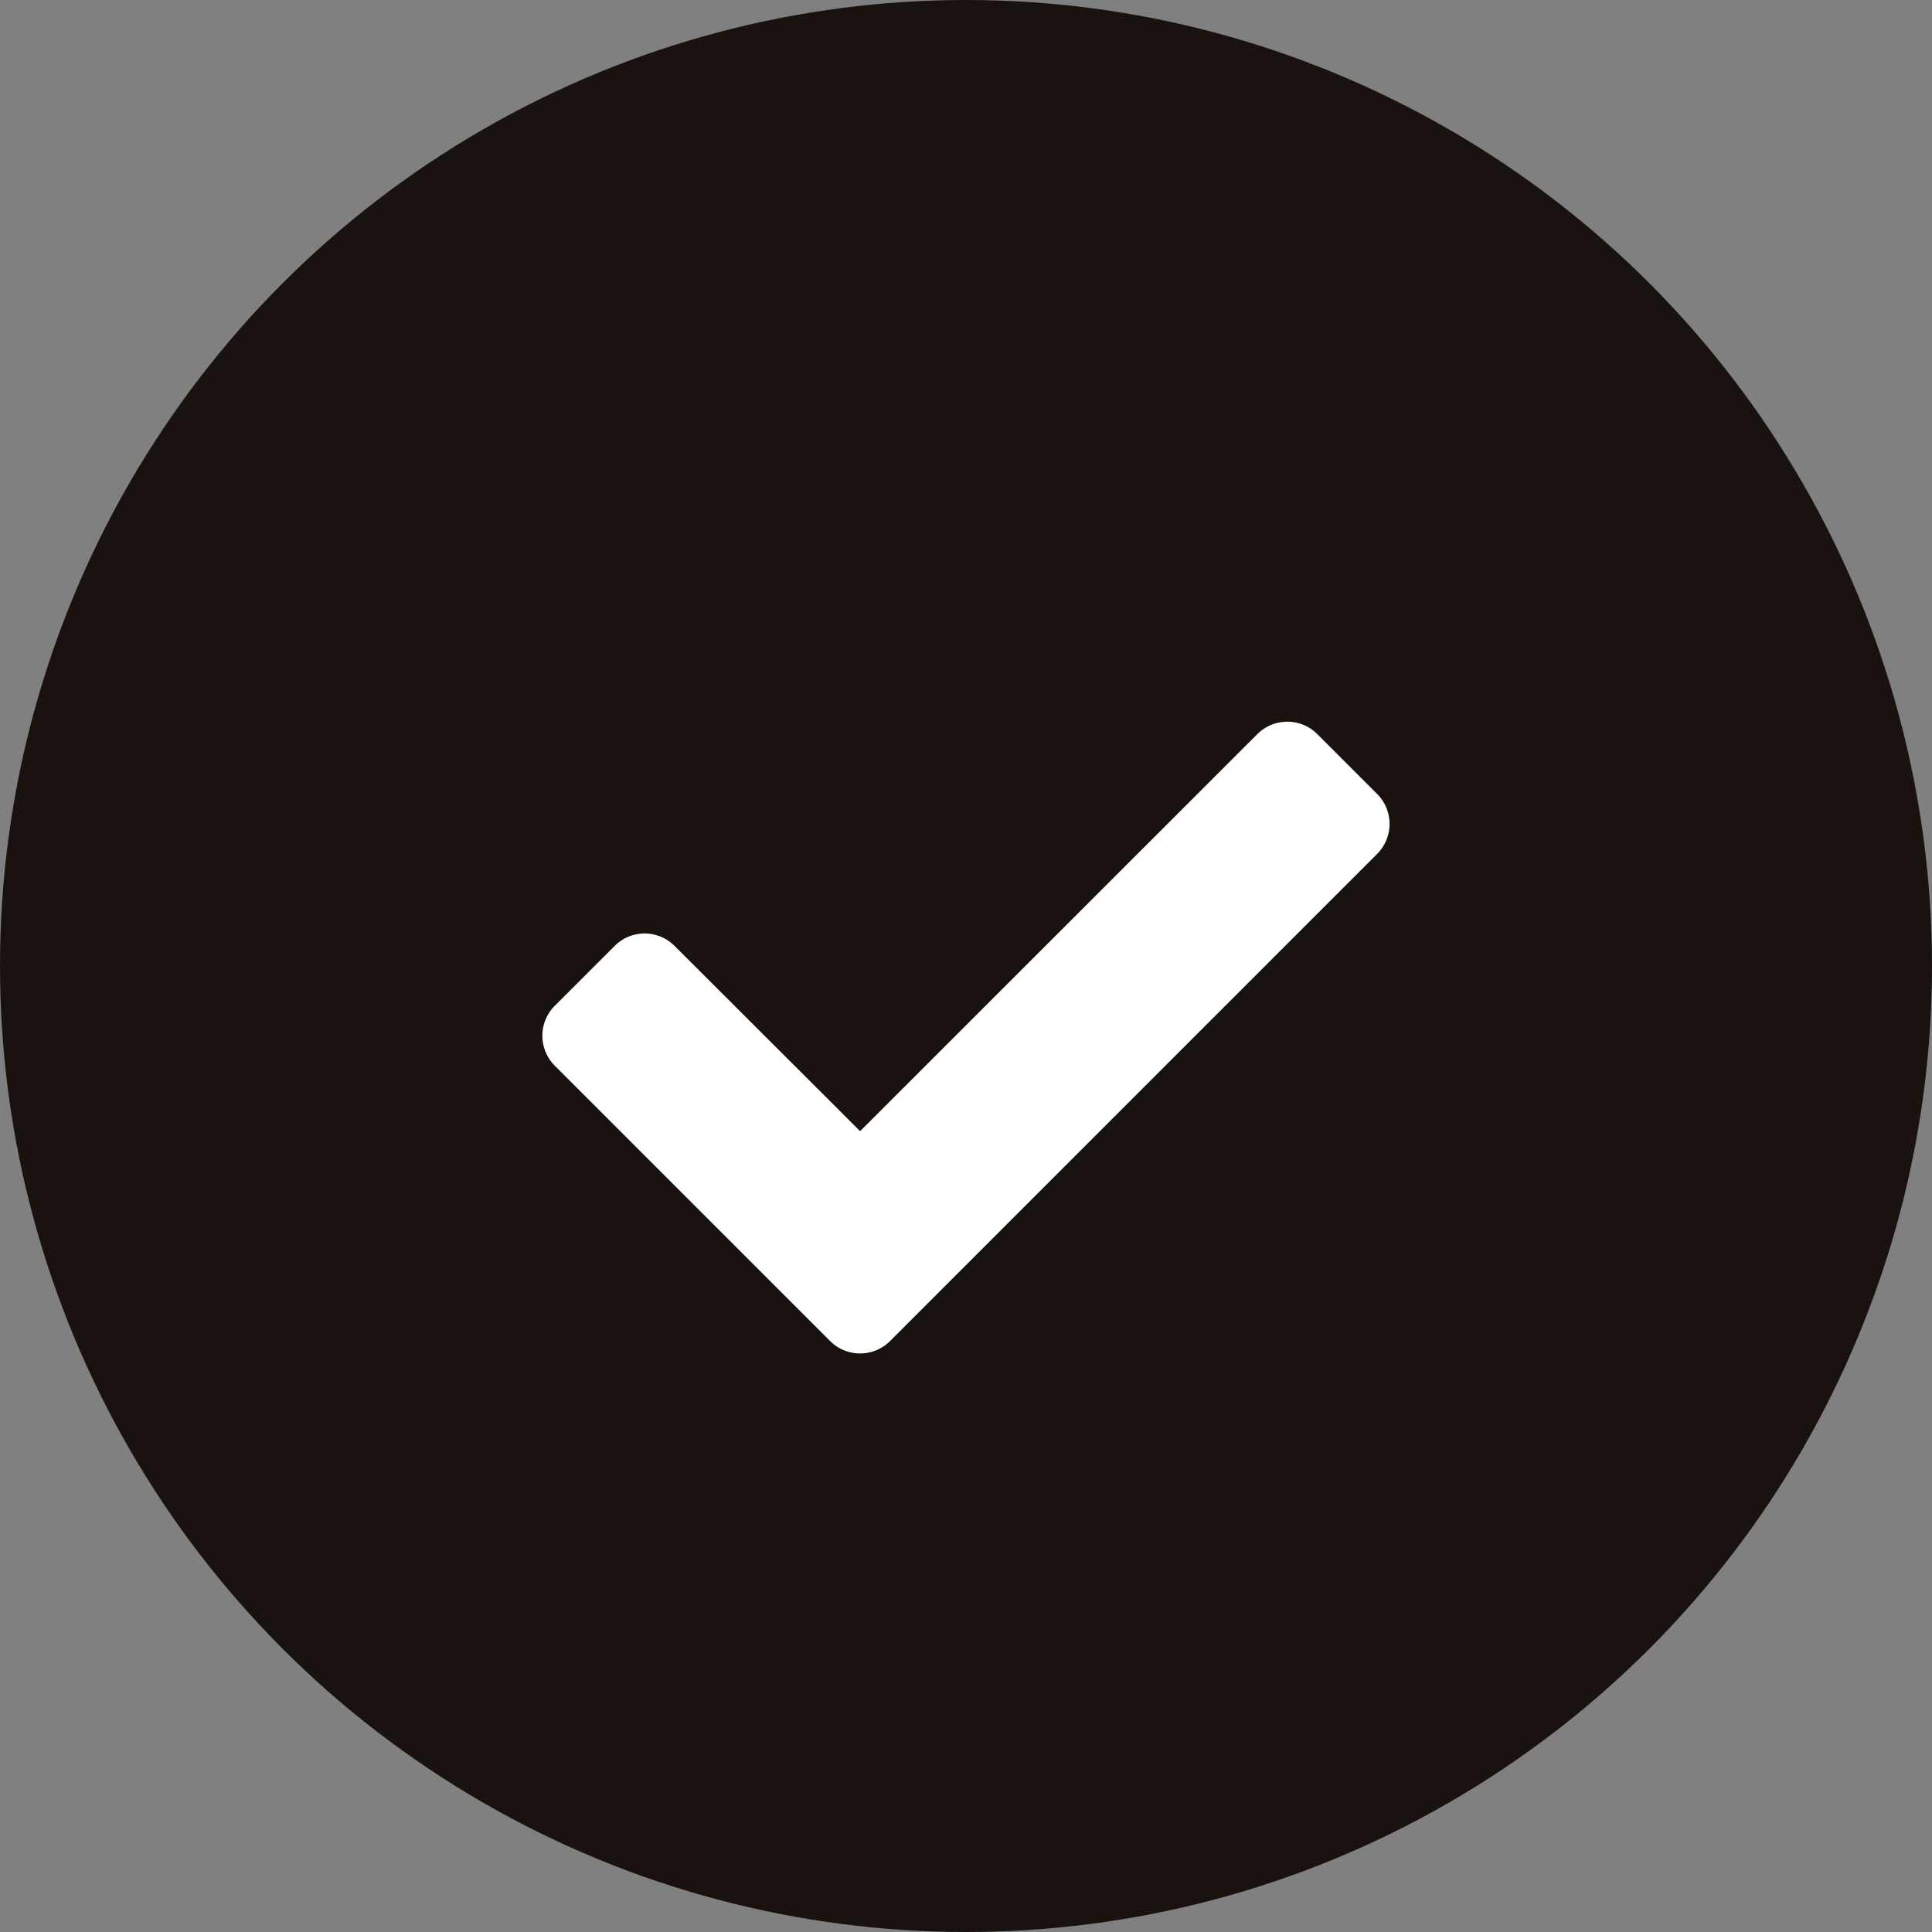
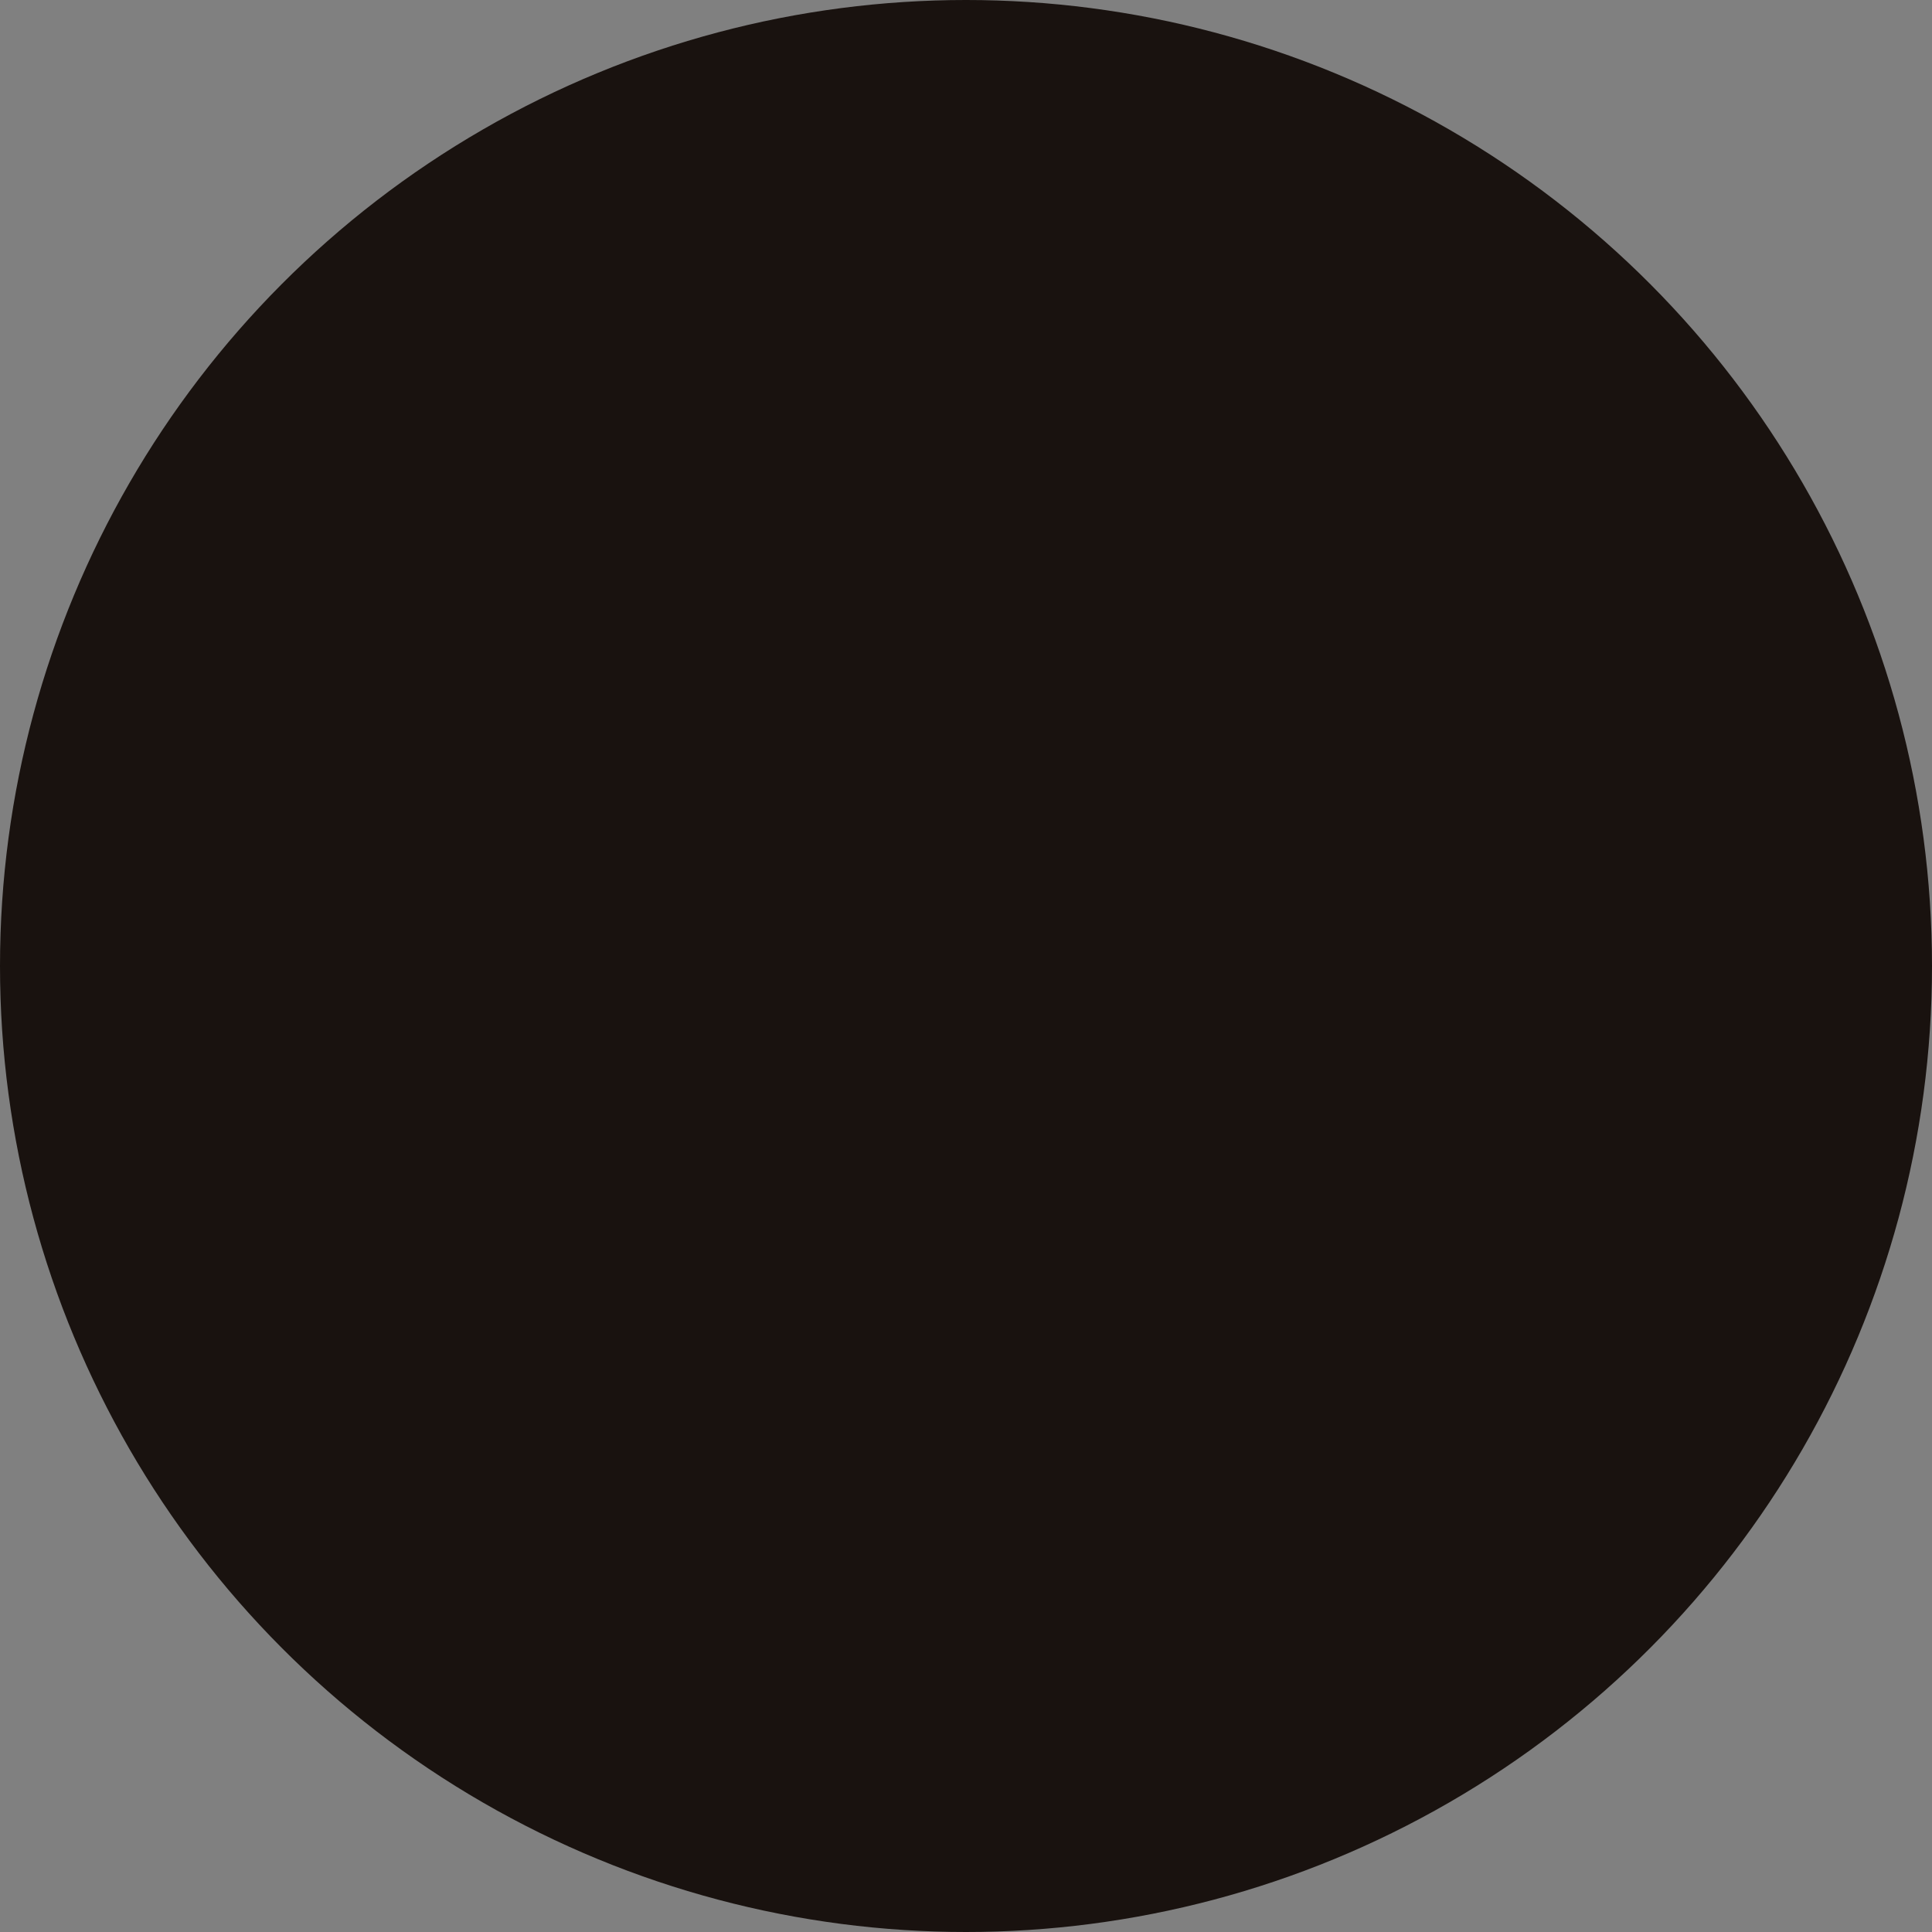
<svg xmlns="http://www.w3.org/2000/svg" width="27" height="27" viewBox="0 0 27 27">
  <rect x="0" y="0" width="27" height="27" fill="#808080" stroke="none" />
  <g id="Group_59" data-name="Group 59" transform="translate(-362 -1006)">
    <circle id="Ellipse_8" data-name="Ellipse 8" cx="13.5" cy="13.5" r="13.5" transform="translate(362 1006)" fill="#19120f" />
-     <path id="Icon_awesome-check" data-name="Icon awesome-check" d="M4.021,13.233.173,9.385a.592.592,0,0,1,0-.837l.837-.837a.592.592,0,0,1,.837,0L4.44,10.3,9.992,4.751a.592.592,0,0,1,.837,0l.837.837a.592.592,0,0,1,0,.837L4.859,13.233A.592.592,0,0,1,4.021,13.233Z" transform="translate(369.58 1011.508)" fill="#fff" />
  </g>
</svg>